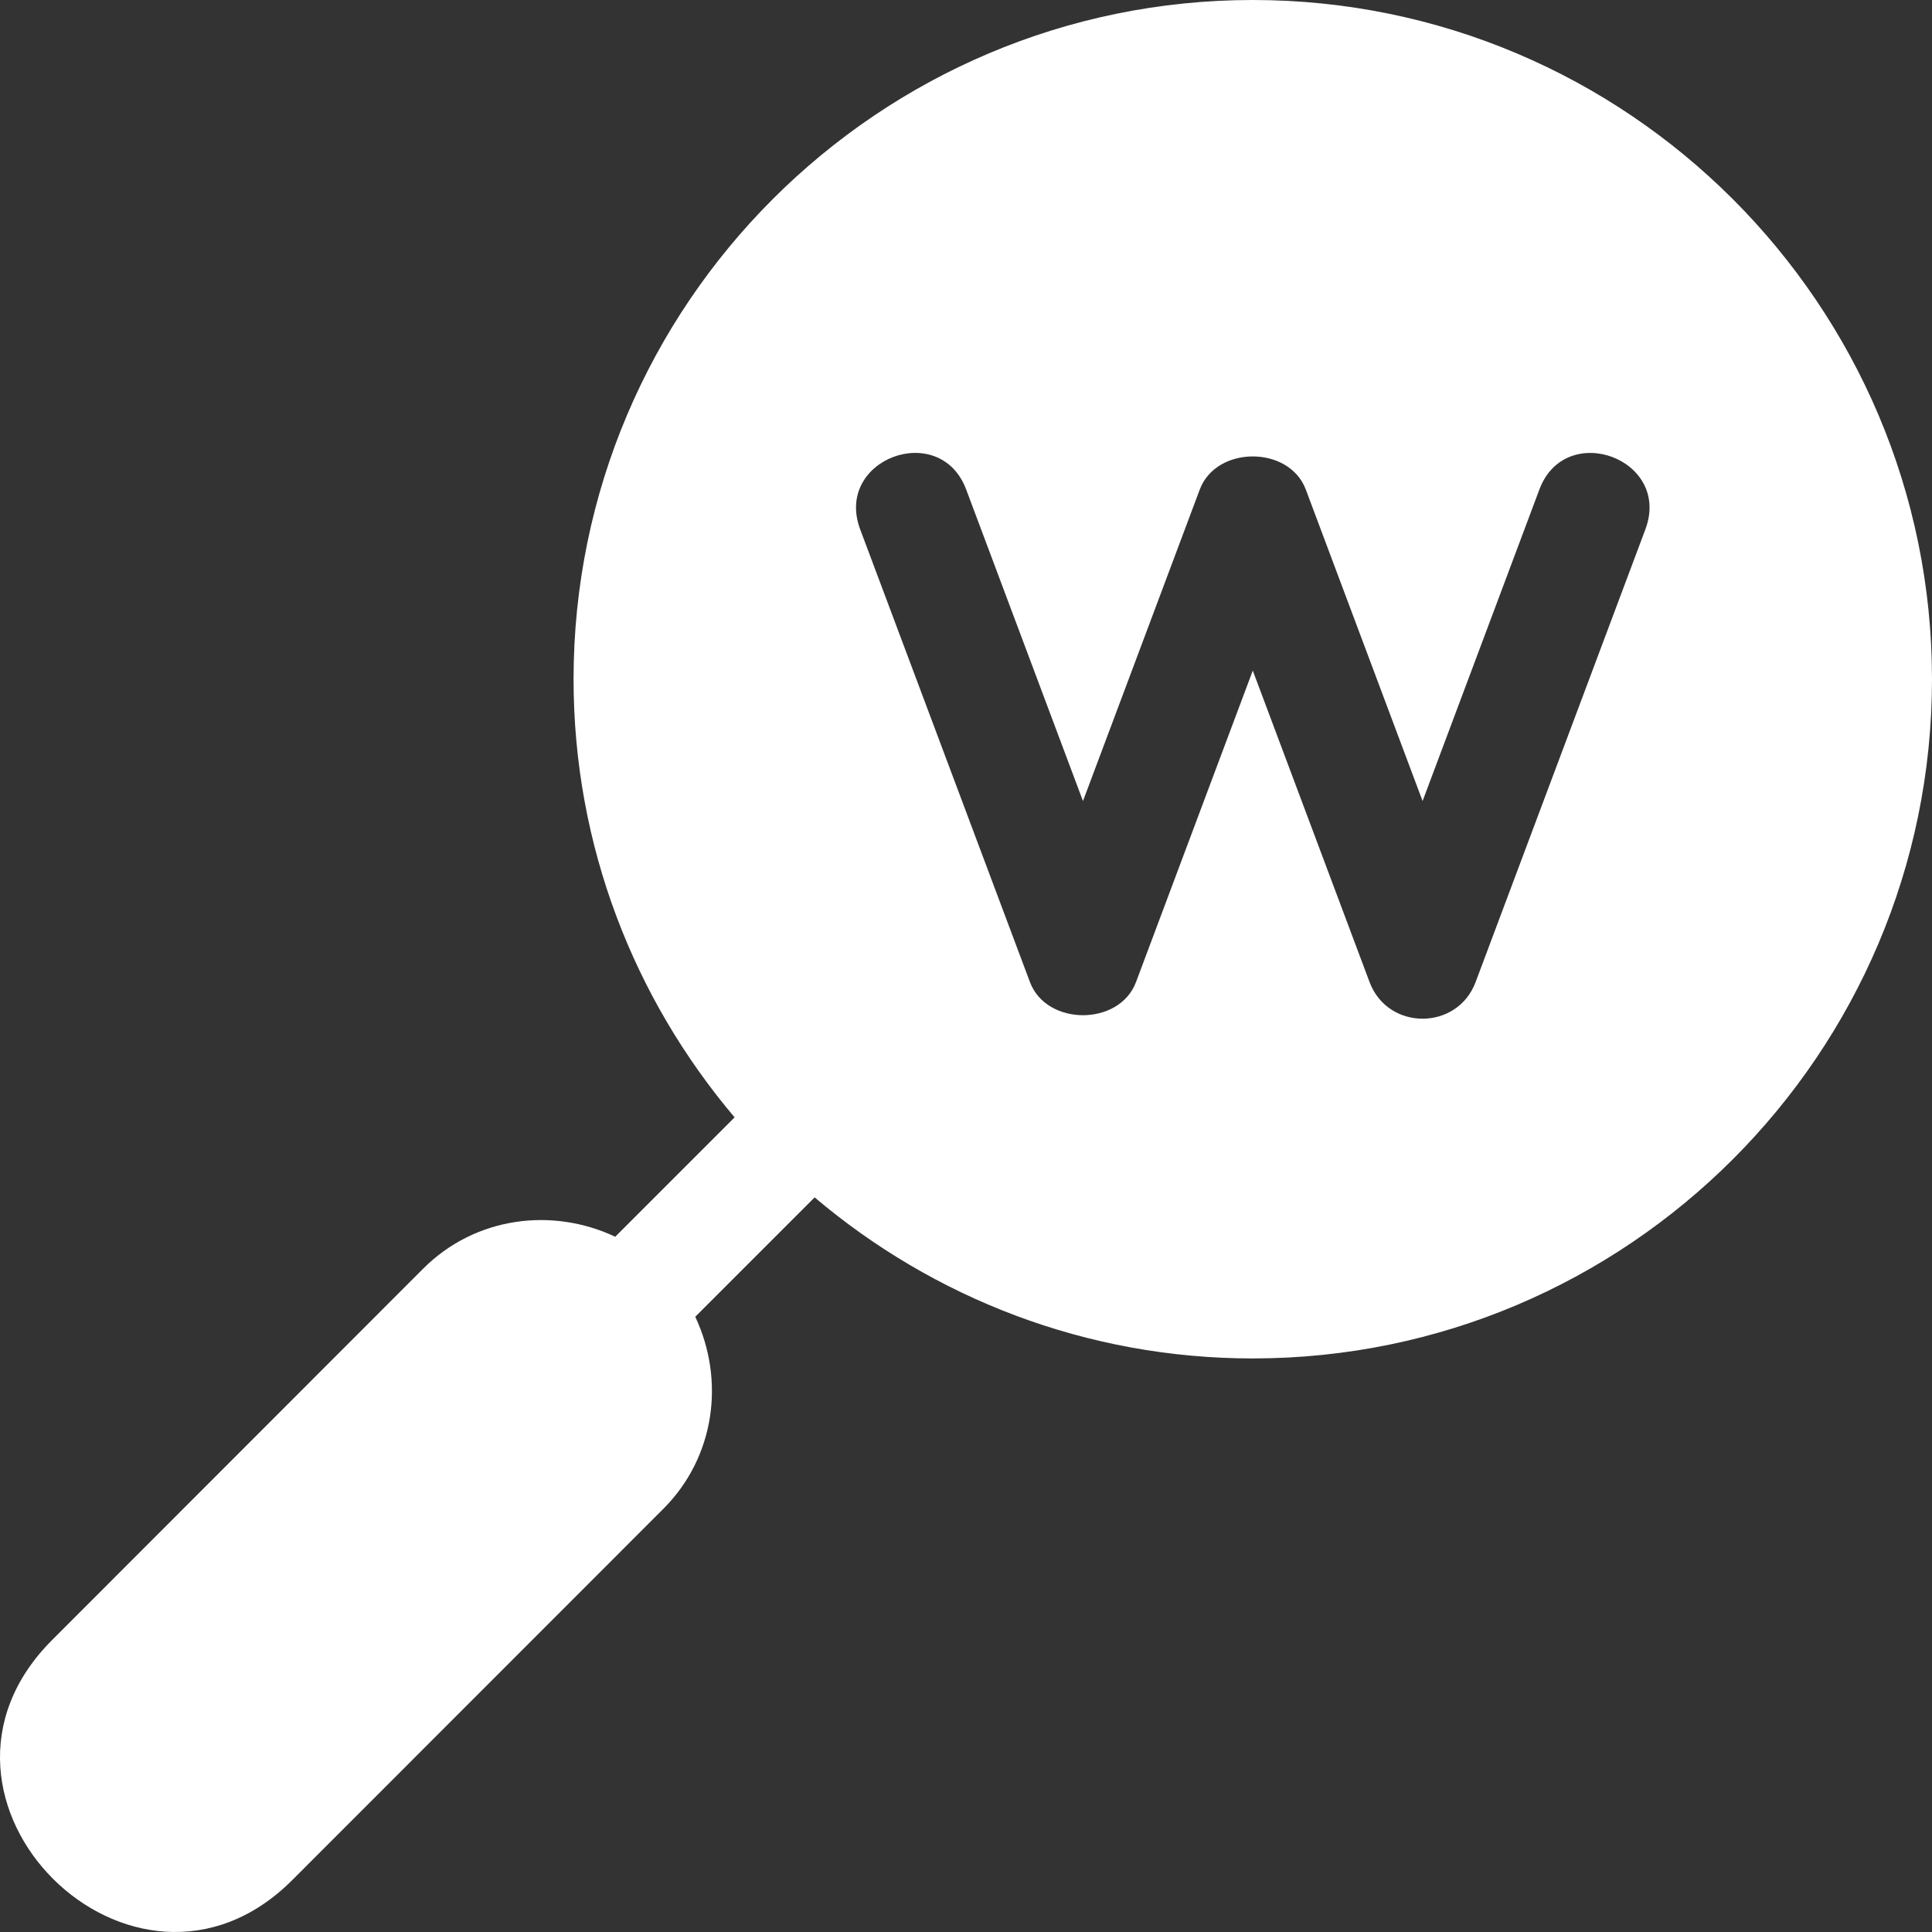
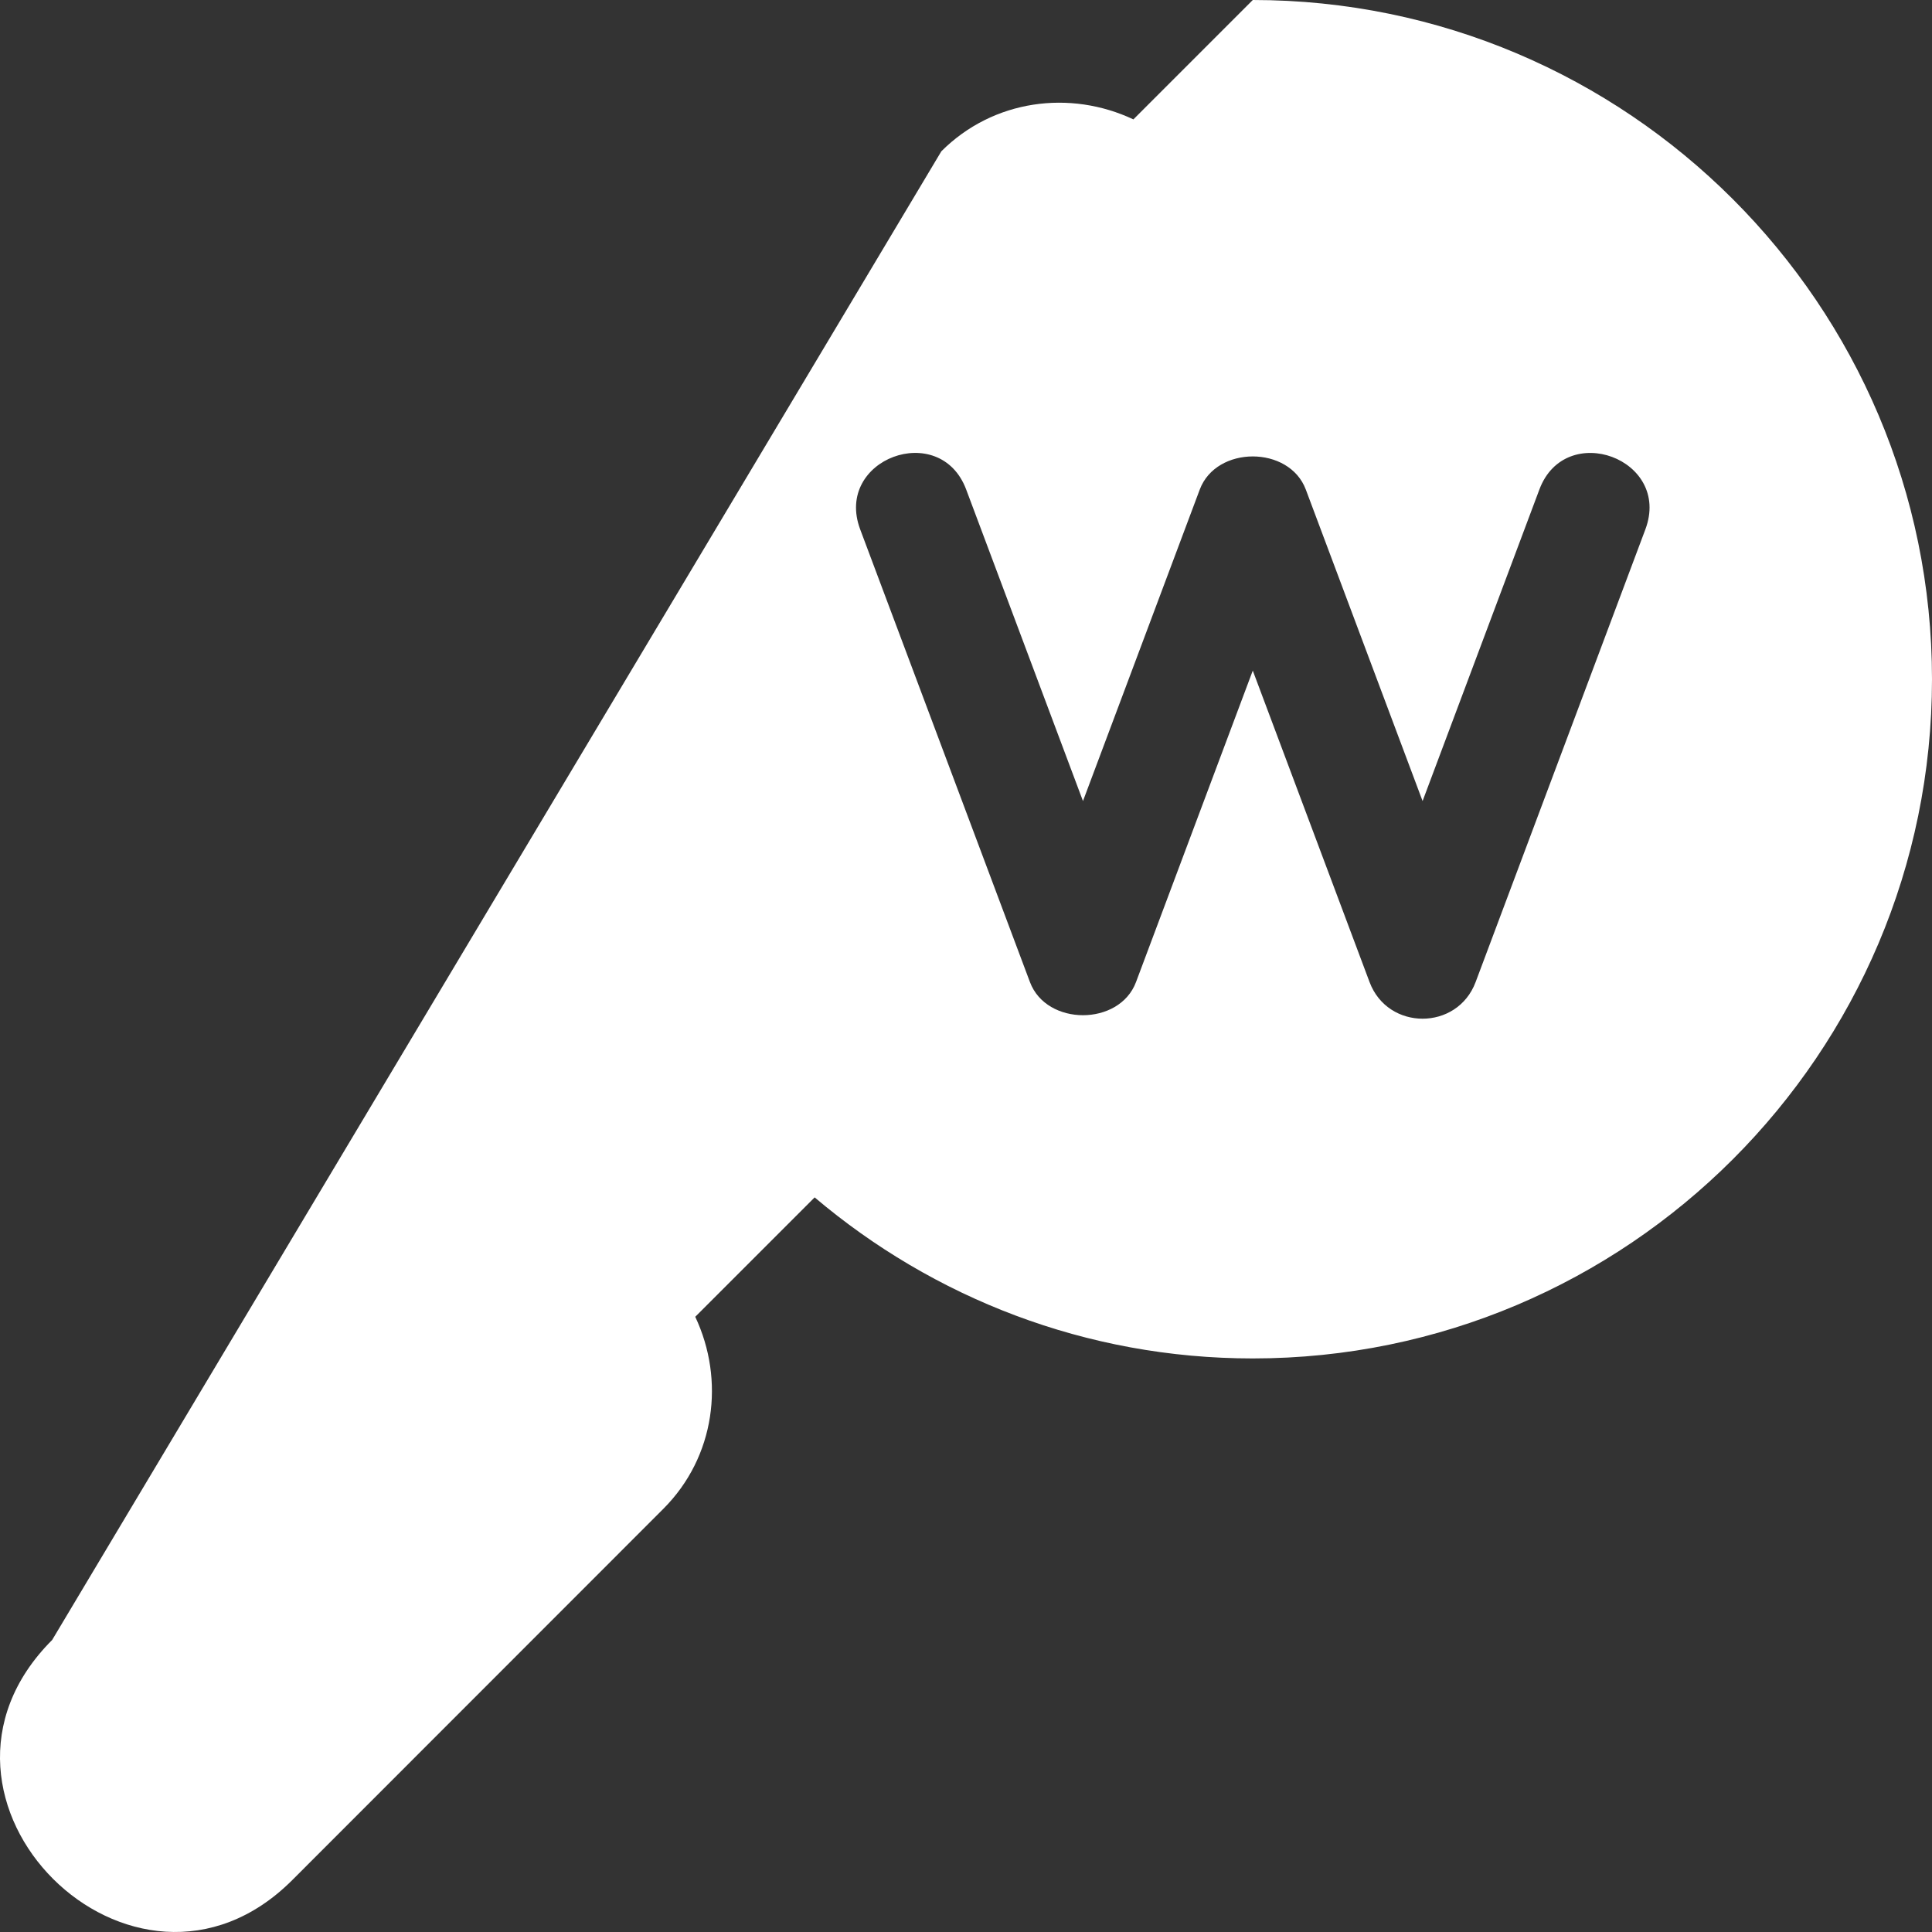
<svg xmlns="http://www.w3.org/2000/svg" version="1.1" width="512" height="512" x="0" y="0" viewBox="0 0 512 512" style="enable-background:new 0 0 512 512" xml:space="preserve">
  <rect x="0" y="0" width="512" height="512" fill="#333333" stroke="none" />
  <g>
-     <path d="M332 0c-99.258 0-180 80.742-180 180 0 44.238 16.11 84.738 42.678 116.111l-31.641 31.641c-16.699-7.881-37.106-5.33-50.896 8.459L13.82 434.61c-42.155 42.155 21.698 105.567 63.633 63.633l98.336-98.385c13.79-13.79 16.34-34.197 8.459-50.896l31.641-31.641C247.262 343.89 287.762 360 332 360c99.258 0 180-80.742 180-180S431.258 0 332 0zm104.048 140.273-45 120c-4.859 12.924-23.237 12.924-28.096 0L332 177.715l-30.952 82.559c-4.395 11.689-23.701 11.689-28.096 0l-45-120c-6.964-18.641 21.158-29.025 28.096-10.547L287 212.285l30.952-82.559c4.395-11.689 23.701-11.689 28.096 0L377 212.285l30.952-82.559c6.889-18.439 35.07-8.12 28.096 10.547z" fill="#ffffff" opacity="1" data-original="#000000" />
+     <path d="M332 0l-31.641 31.641c-16.699-7.881-37.106-5.33-50.896 8.459L13.82 434.61c-42.155 42.155 21.698 105.567 63.633 63.633l98.336-98.385c13.79-13.79 16.34-34.197 8.459-50.896l31.641-31.641C247.262 343.89 287.762 360 332 360c99.258 0 180-80.742 180-180S431.258 0 332 0zm104.048 140.273-45 120c-4.859 12.924-23.237 12.924-28.096 0L332 177.715l-30.952 82.559c-4.395 11.689-23.701 11.689-28.096 0l-45-120c-6.964-18.641 21.158-29.025 28.096-10.547L287 212.285l30.952-82.559c4.395-11.689 23.701-11.689 28.096 0L377 212.285l30.952-82.559c6.889-18.439 35.07-8.12 28.096 10.547z" fill="#ffffff" opacity="1" data-original="#000000" />
  </g>
</svg>